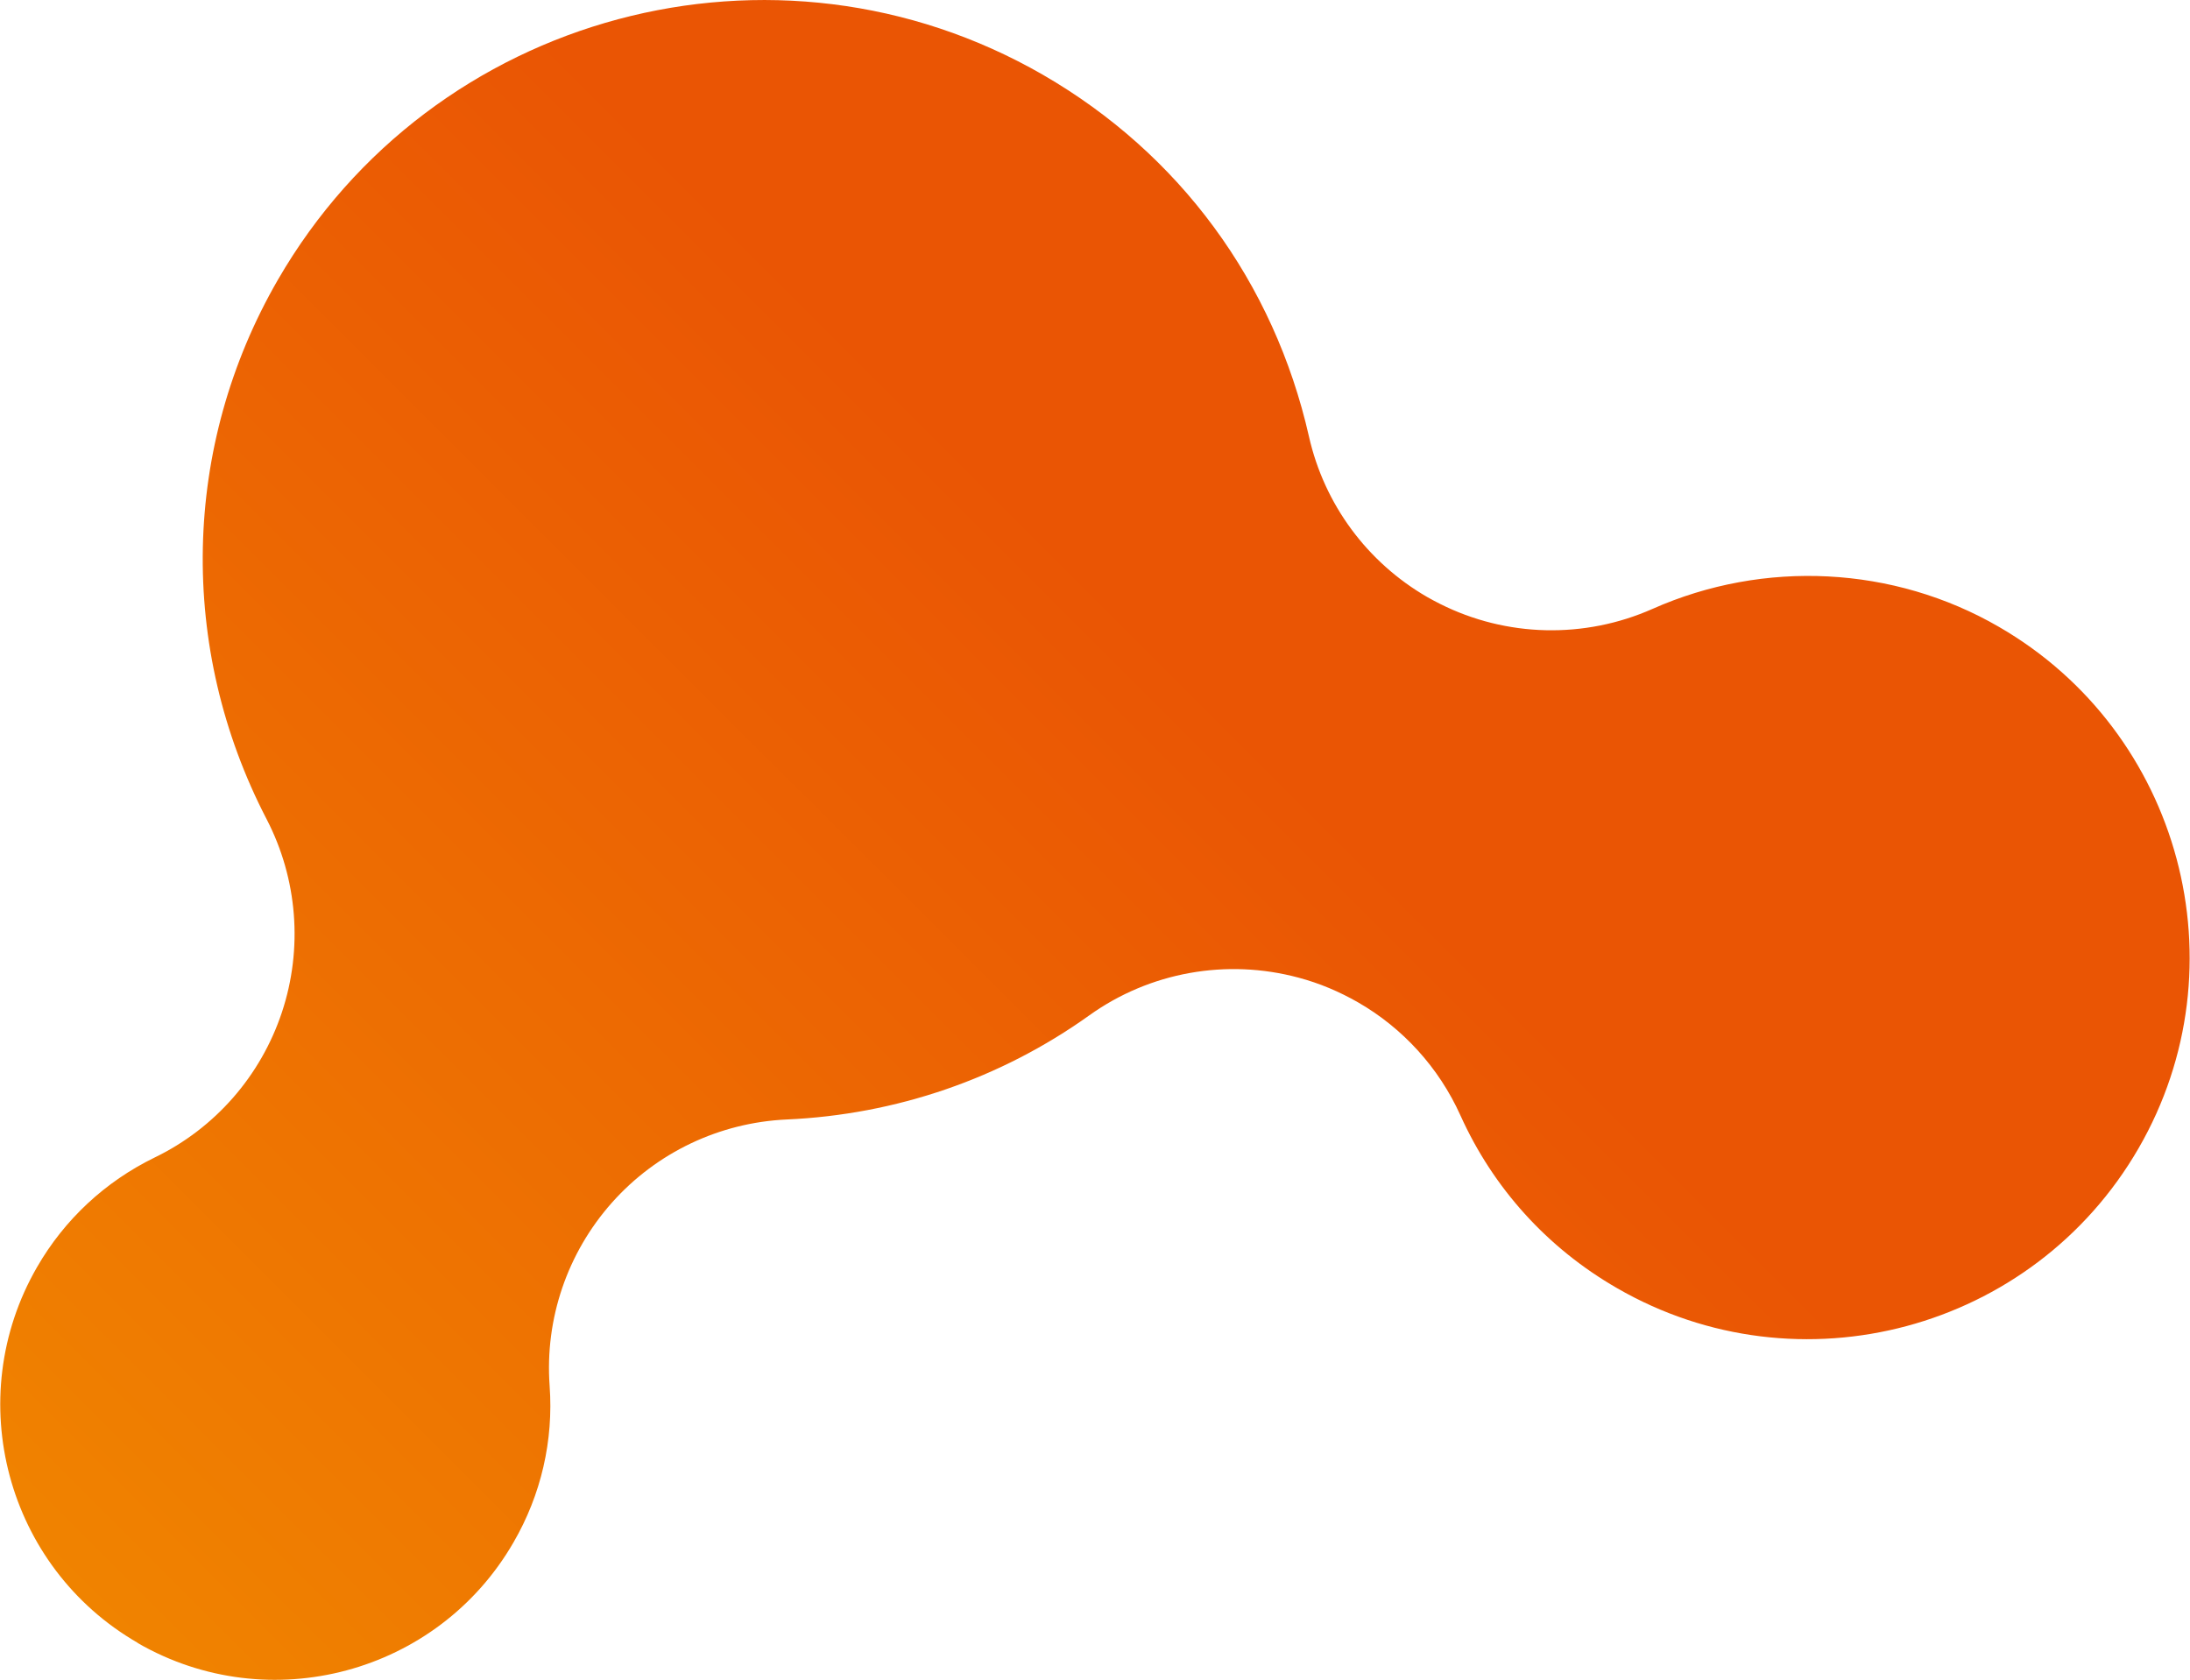
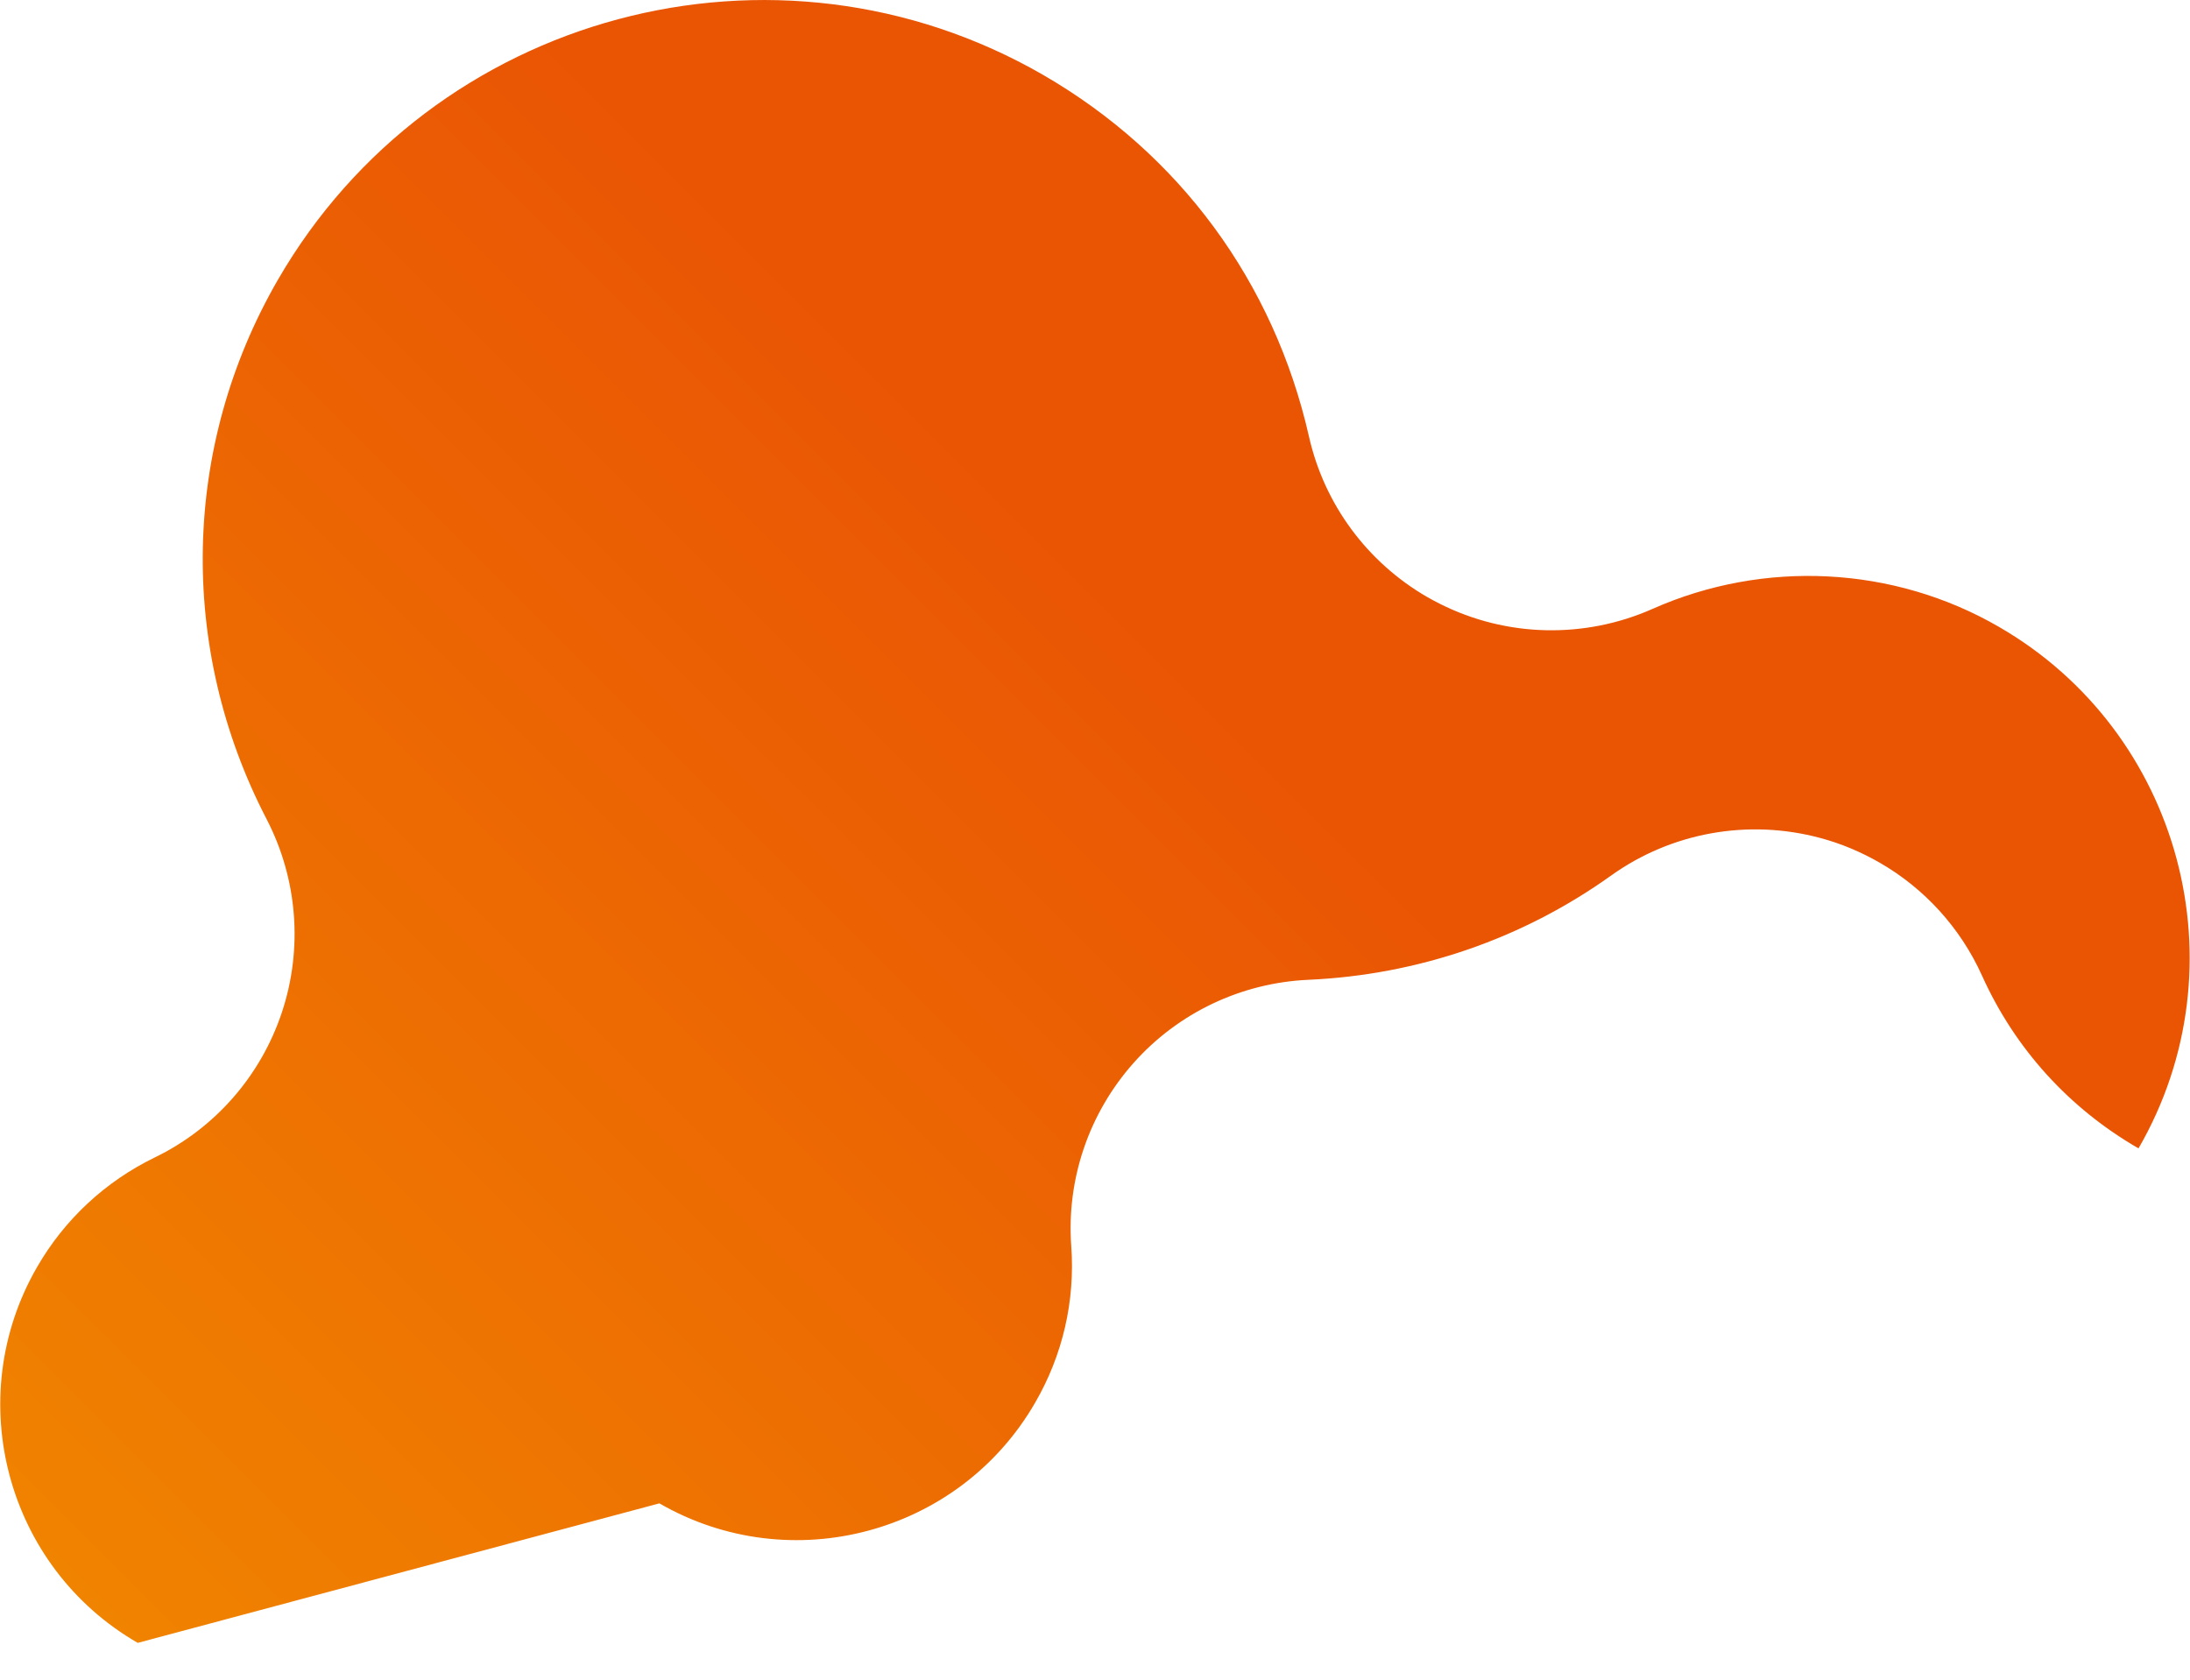
<svg xmlns="http://www.w3.org/2000/svg" width="42.8mm" height="32.83mm" viewBox="0 0 121.31 93.07">
  <defs>
    <style>.e{fill:url(#d);}</style>
    <linearGradient id="d" x1=".39" y1="125.84" x2="29.89" y2="15.75" gradientTransform="translate(73.64 -13.97) rotate(30)" gradientUnits="userSpaceOnUse">
      <stop offset="0" stop-color="#f08300" />
      <stop offset=".7" stop-color="#ea5504" />
    </linearGradient>
  </defs>
  <g id="a" />
  <g id="b">
    <g id="c">
-       <path class="e" d="M7.62,91.03c-7.28-4.2-9.78-13.54-5.58-20.82,1.52-2.64,3.78-4.74,6.51-6.07,3.35-1.62,5.89-4.53,7.06-8.06,1.17-3.53,.86-7.39-.85-10.69-4.93-9.5-4.7-20.67,.62-29.88C23.94,.69,42.96-4.4,57.78,4.15c7.56,4.37,12.79,11.48,14.73,20.04,.85,3.76,3.23,6.97,6.55,8.89,.23,.13,.47,.26,.71,.38,3.68,1.85,8,1.95,11.77,.28,6.19-2.75,13.37-2.38,19.19,.99,10.1,5.83,13.58,18.8,7.74,28.9s-18.8,13.58-28.9,7.74c-3.85-2.22-6.85-5.53-8.67-9.57-1.2-2.66-3.2-4.84-5.67-6.26-1.03-.59-2.13-1.06-3.3-1.37-3.98-1.07-8.24-.31-11.59,2.09-4.91,3.51-10.71,5.5-16.77,5.77-3.72,.17-7.21,1.83-9.68,4.61-2.47,2.78-3.72,6.44-3.45,10.15,.22,3.03-.47,6.03-2,8.67-4.2,7.28-13.54,9.78-20.82,5.58Z" />
+       <path class="e" d="M7.62,91.03c-7.28-4.2-9.78-13.54-5.58-20.82,1.52-2.64,3.78-4.74,6.51-6.07,3.35-1.62,5.89-4.53,7.06-8.06,1.17-3.53,.86-7.39-.85-10.69-4.93-9.5-4.7-20.67,.62-29.88C23.94,.69,42.96-4.4,57.78,4.15c7.56,4.37,12.79,11.48,14.73,20.04,.85,3.76,3.23,6.97,6.55,8.89,.23,.13,.47,.26,.71,.38,3.68,1.85,8,1.95,11.77,.28,6.19-2.75,13.37-2.38,19.19,.99,10.1,5.83,13.58,18.8,7.74,28.9c-3.85-2.22-6.85-5.53-8.67-9.57-1.2-2.66-3.2-4.84-5.67-6.26-1.03-.59-2.13-1.06-3.3-1.37-3.98-1.07-8.24-.31-11.59,2.09-4.91,3.51-10.71,5.5-16.77,5.77-3.72,.17-7.21,1.83-9.68,4.61-2.47,2.78-3.72,6.44-3.45,10.15,.22,3.03-.47,6.03-2,8.67-4.2,7.28-13.54,9.78-20.82,5.58Z" />
    </g>
  </g>
</svg>